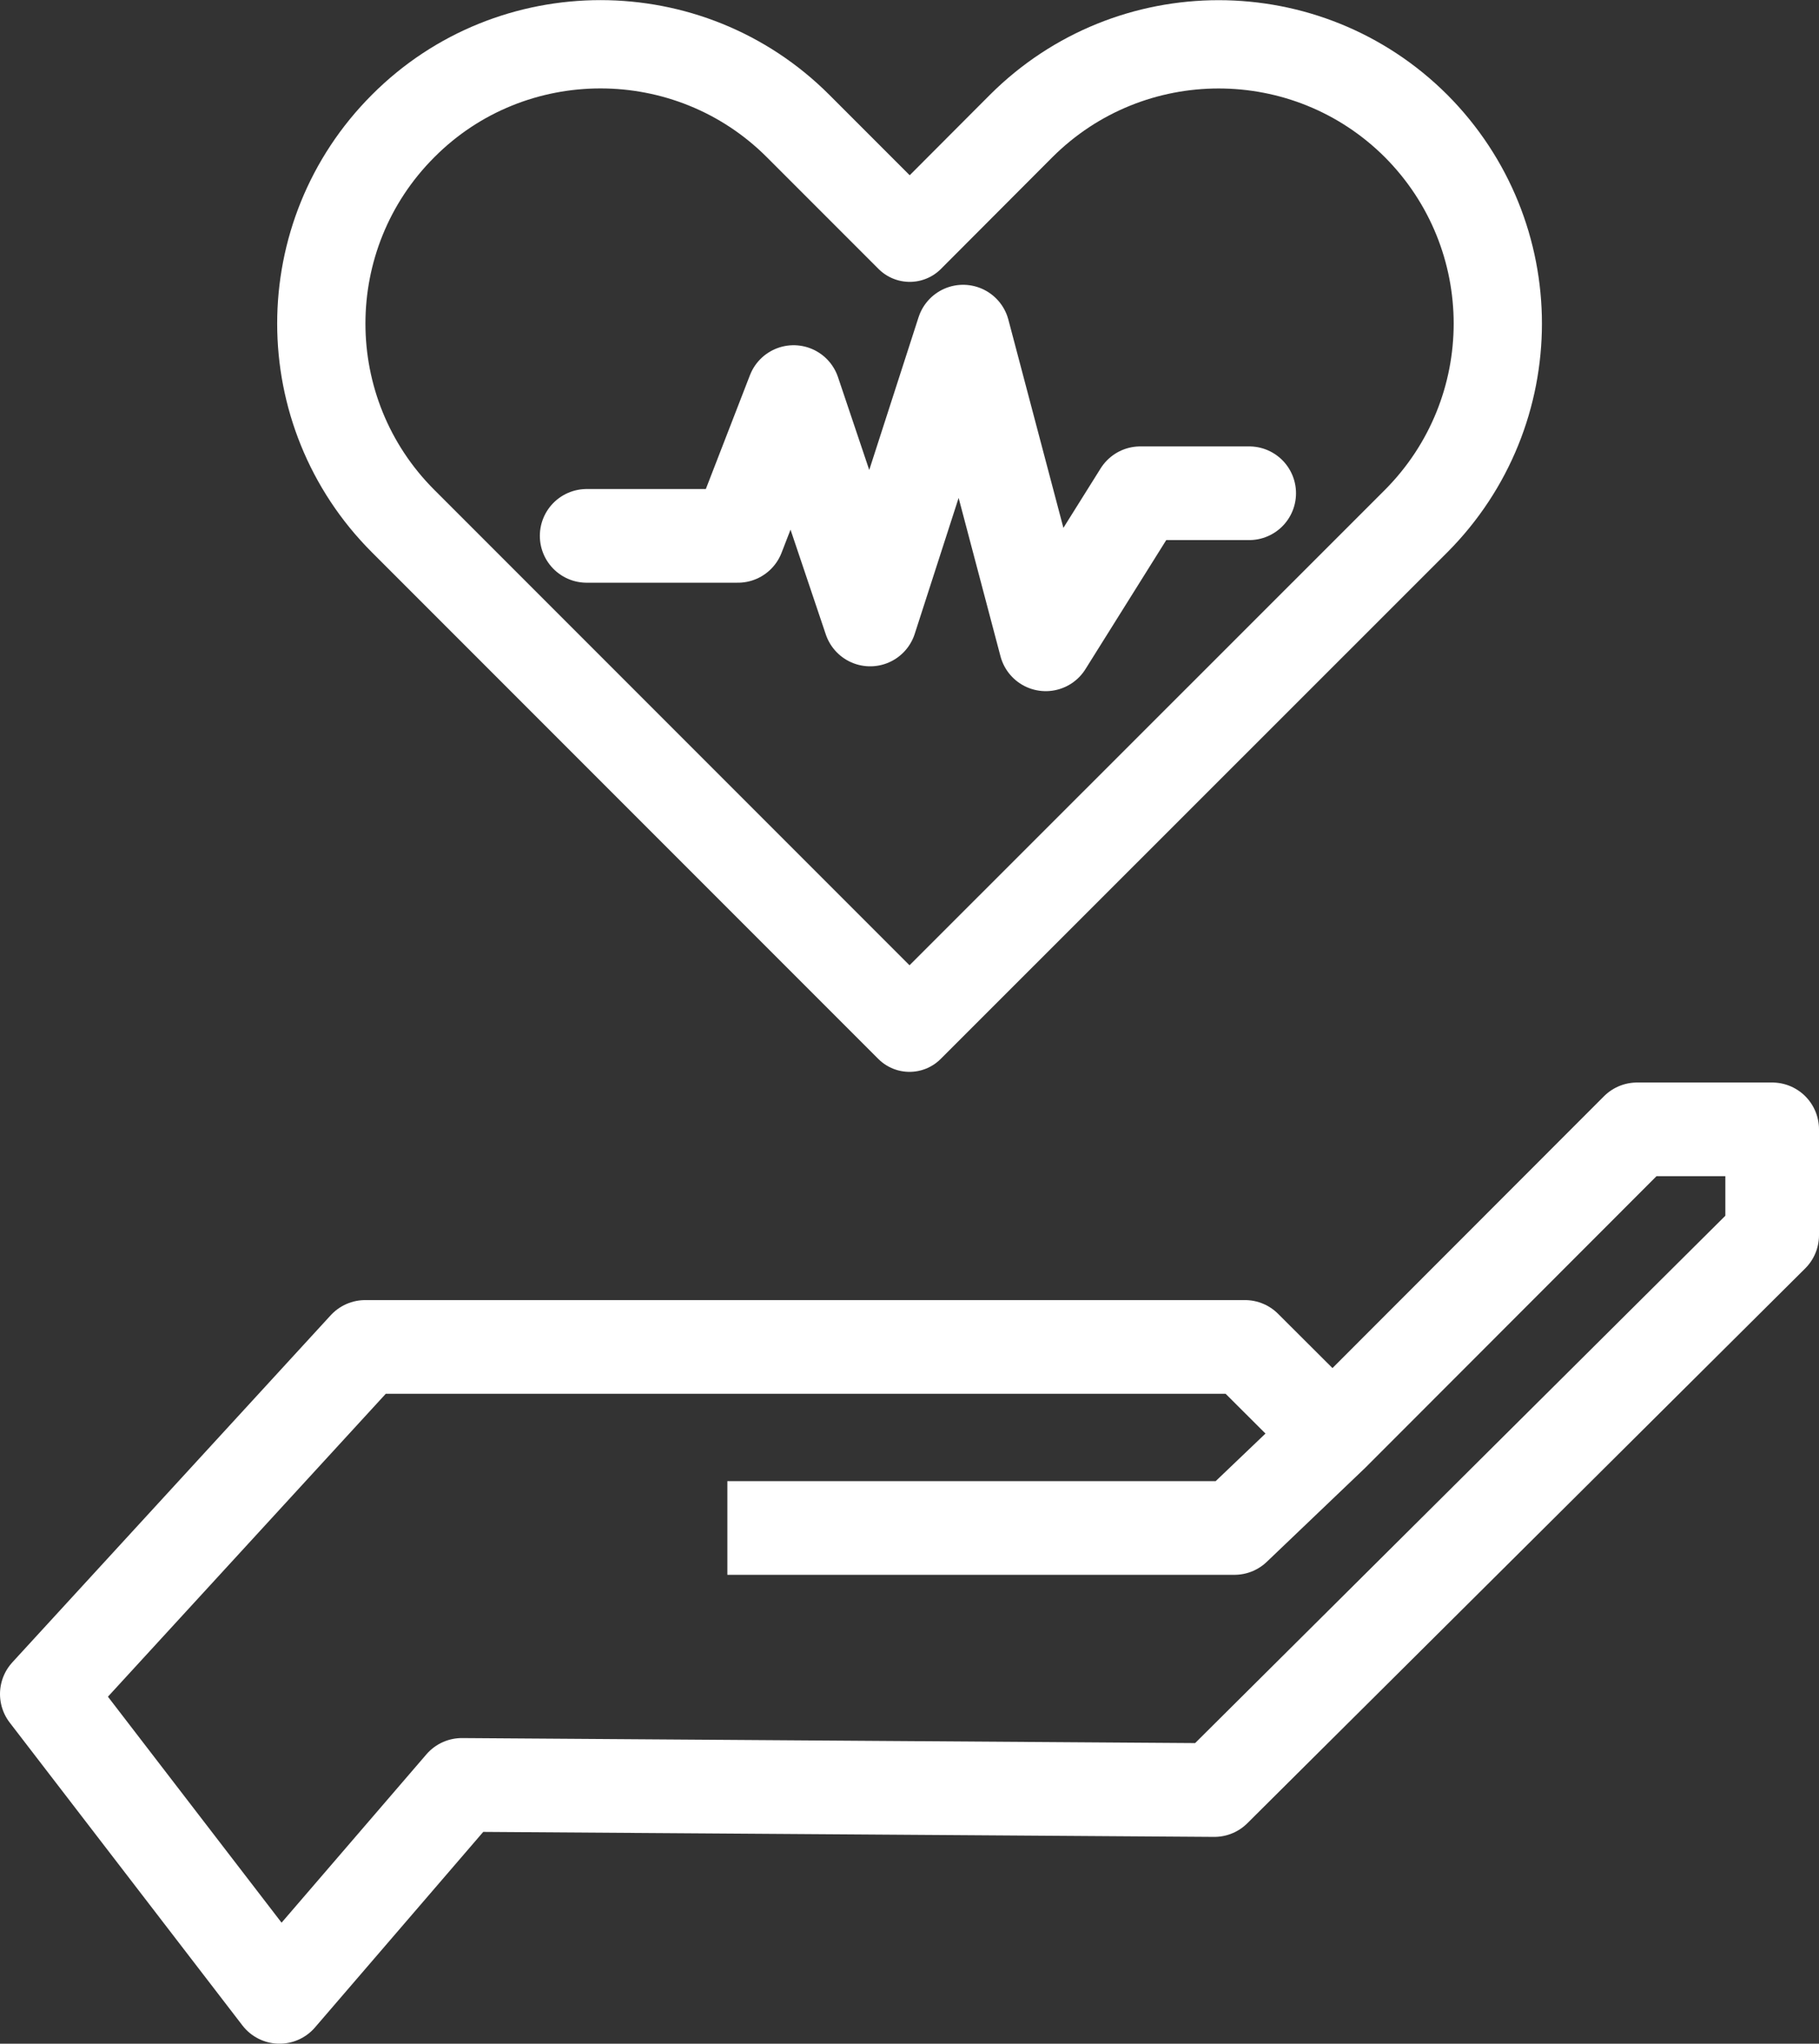
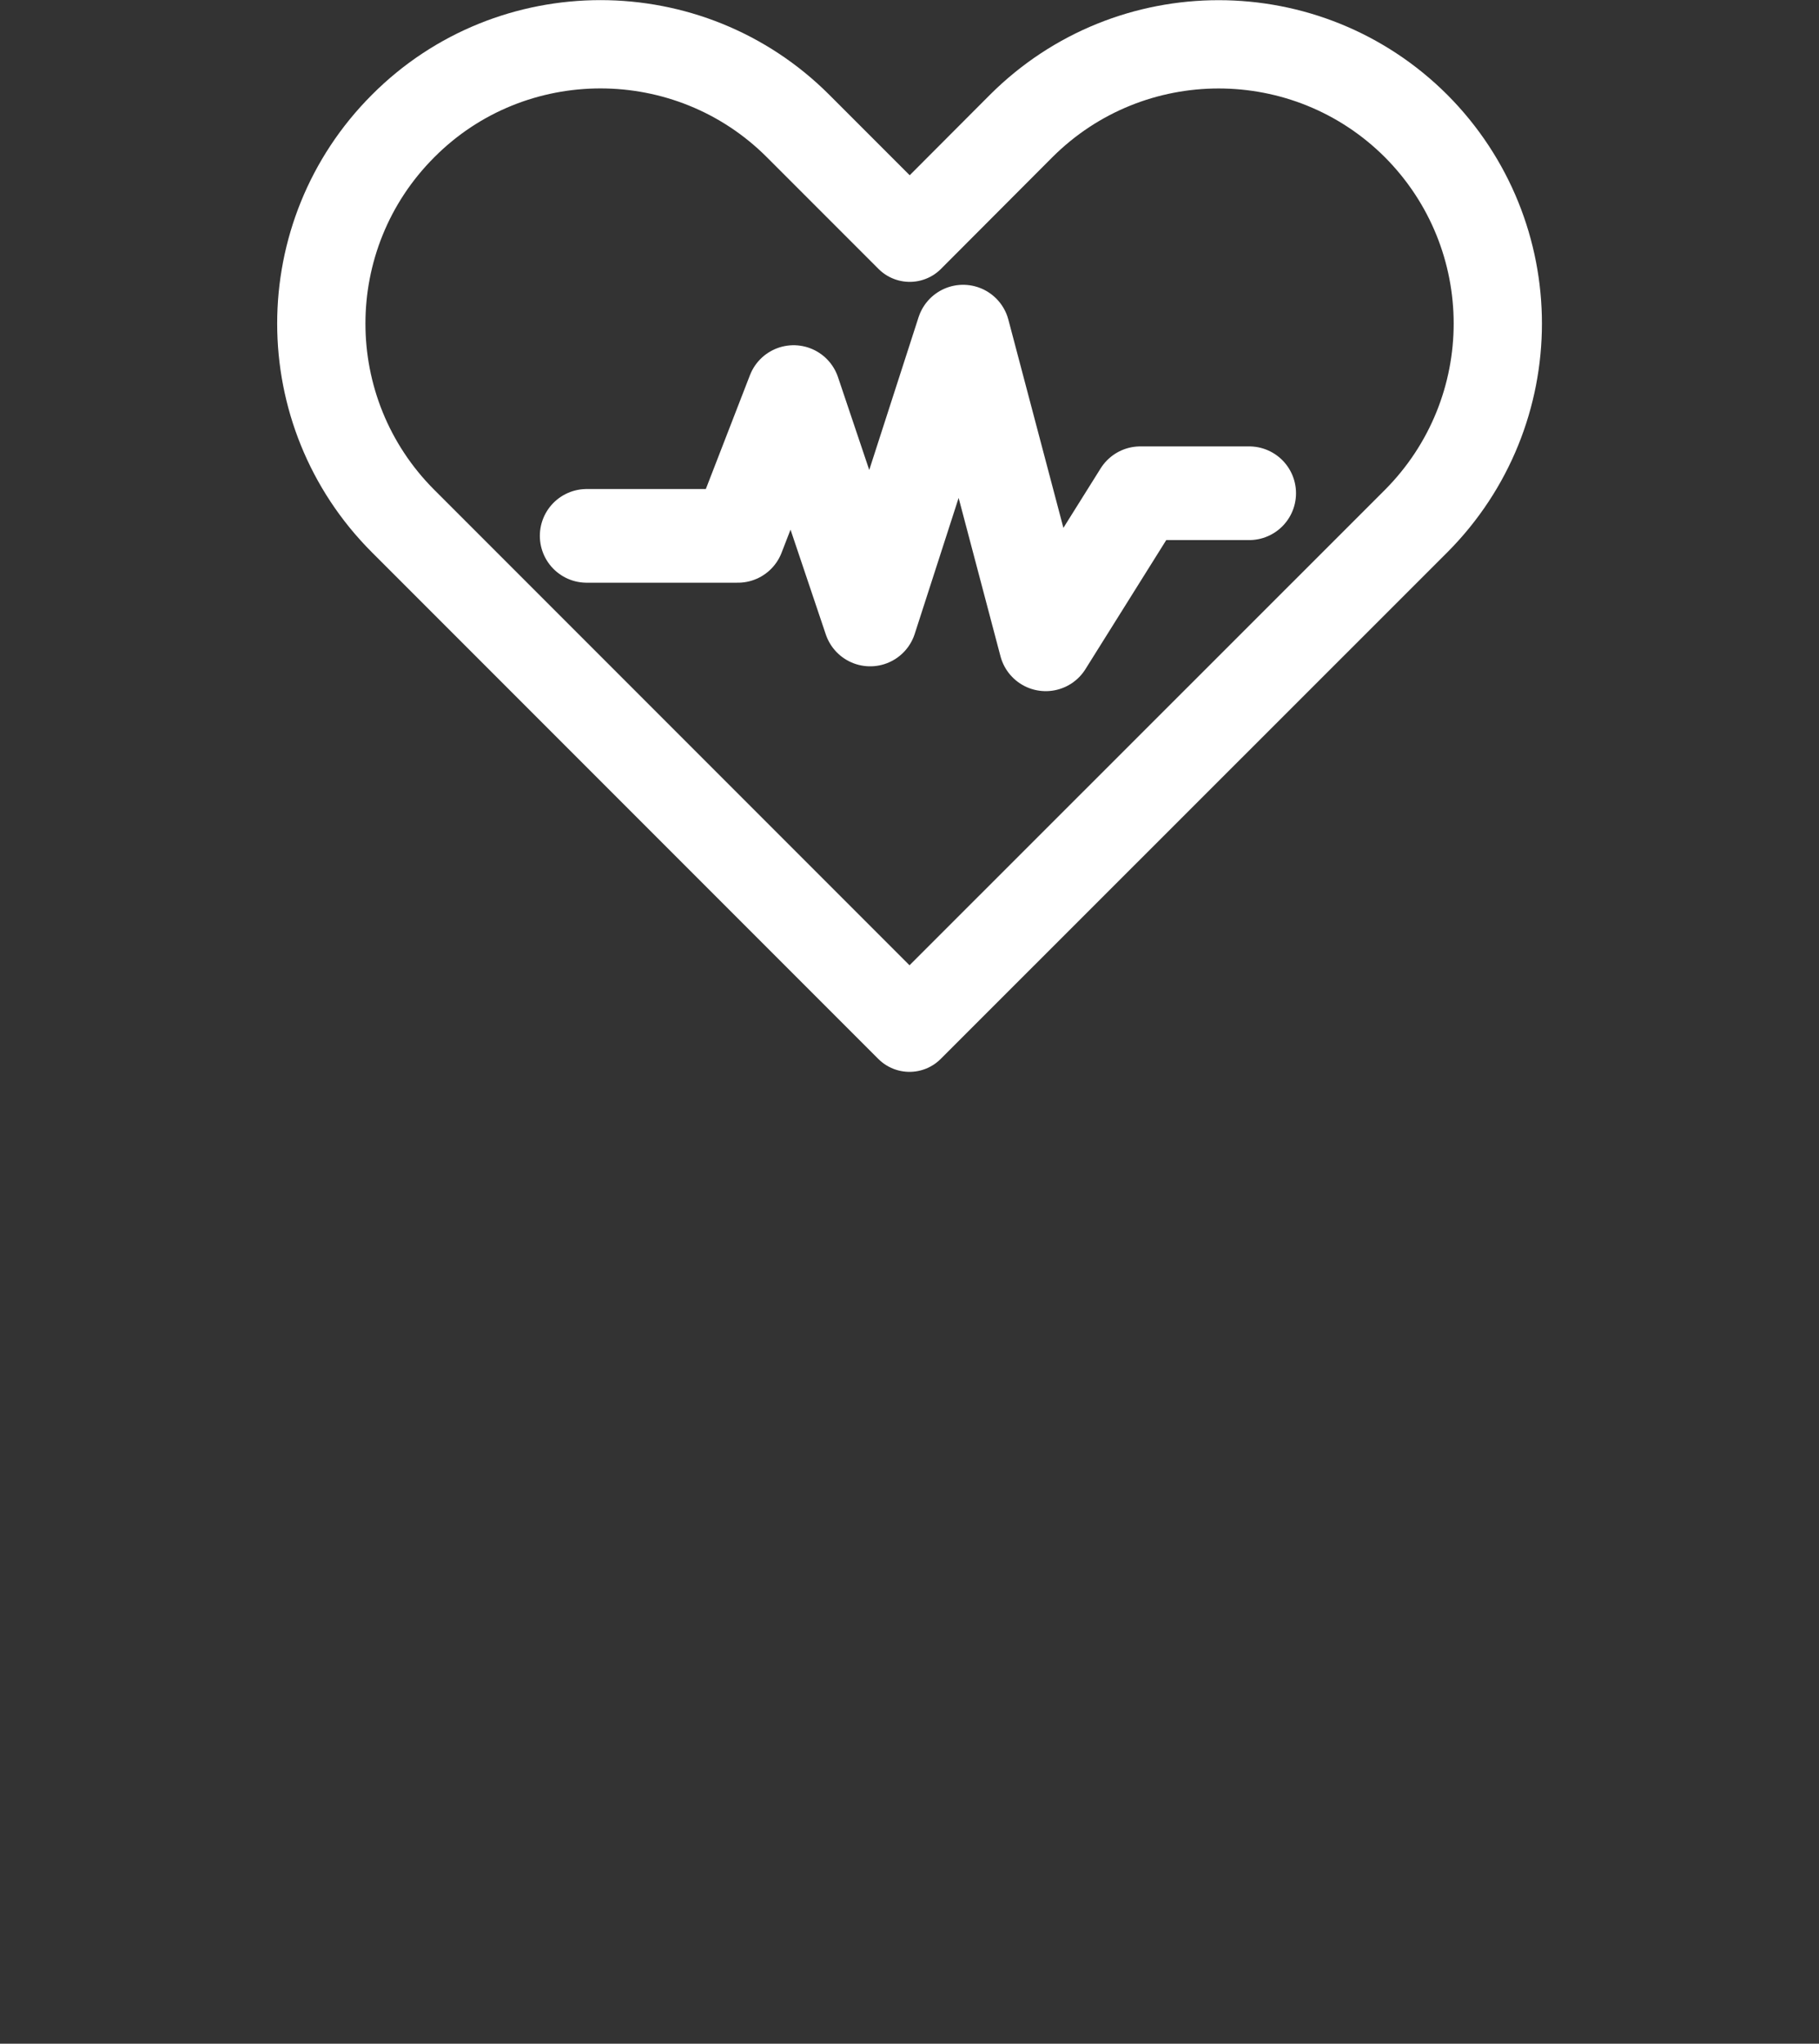
<svg xmlns="http://www.w3.org/2000/svg" id="Ebene_2" data-name="Ebene 2" viewBox="0 0 77.7 87.26">
  <rect x="0" y="0" width="77.7" height="87.26" fill="#333333" stroke="none" />
  <defs>
    <style>
      .cls-1, .cls-2, .cls-3 {
        fill: none;
        stroke: #fff;
        stroke-linejoin: round;
      }

      .cls-1, .cls-3 {
        stroke-width: 4px;
      }

      .cls-2 {
        stroke-width: 3.77px;
      }

      .cls-2, .cls-3 {
        stroke-linecap: round;
      }
    </style>
  </defs>
  <g id="Icons">
-     <polyline class="cls-1" points="56.92 61.24 69.93 48.22 75.7 48.22 75.7 52.74 51.87 76.43 19.73 76.21 11.94 85.26 2 72.33 15.6 57.51 53.18 57.51 56.92 61.24 52.73 65.24 31.07 65.24" />
    <path class="cls-2" d="M63.98,13.81c0,3.06-1.17,6.11-3.49,8.44l-21.64,21.63h0l-21.63-21.63c-4.66-4.66-4.66-12.21,0-16.87,2.32-2.33,5.38-3.49,8.43-3.49s6.11,1.16,8.44,3.49l4.77,4.77,4.76-4.77c4.66-4.65,12.21-4.65,16.87,0,2.32,2.33,3.49,5.38,3.49,8.44Z" />
    <polyline class="cls-3" points="25.06 22.88 31.52 22.88 33.9 16.74 37.17 26.45 41.14 14.16 44.67 27.51 48.71 21.06 53.36 21.06" />
  </g>
</svg>